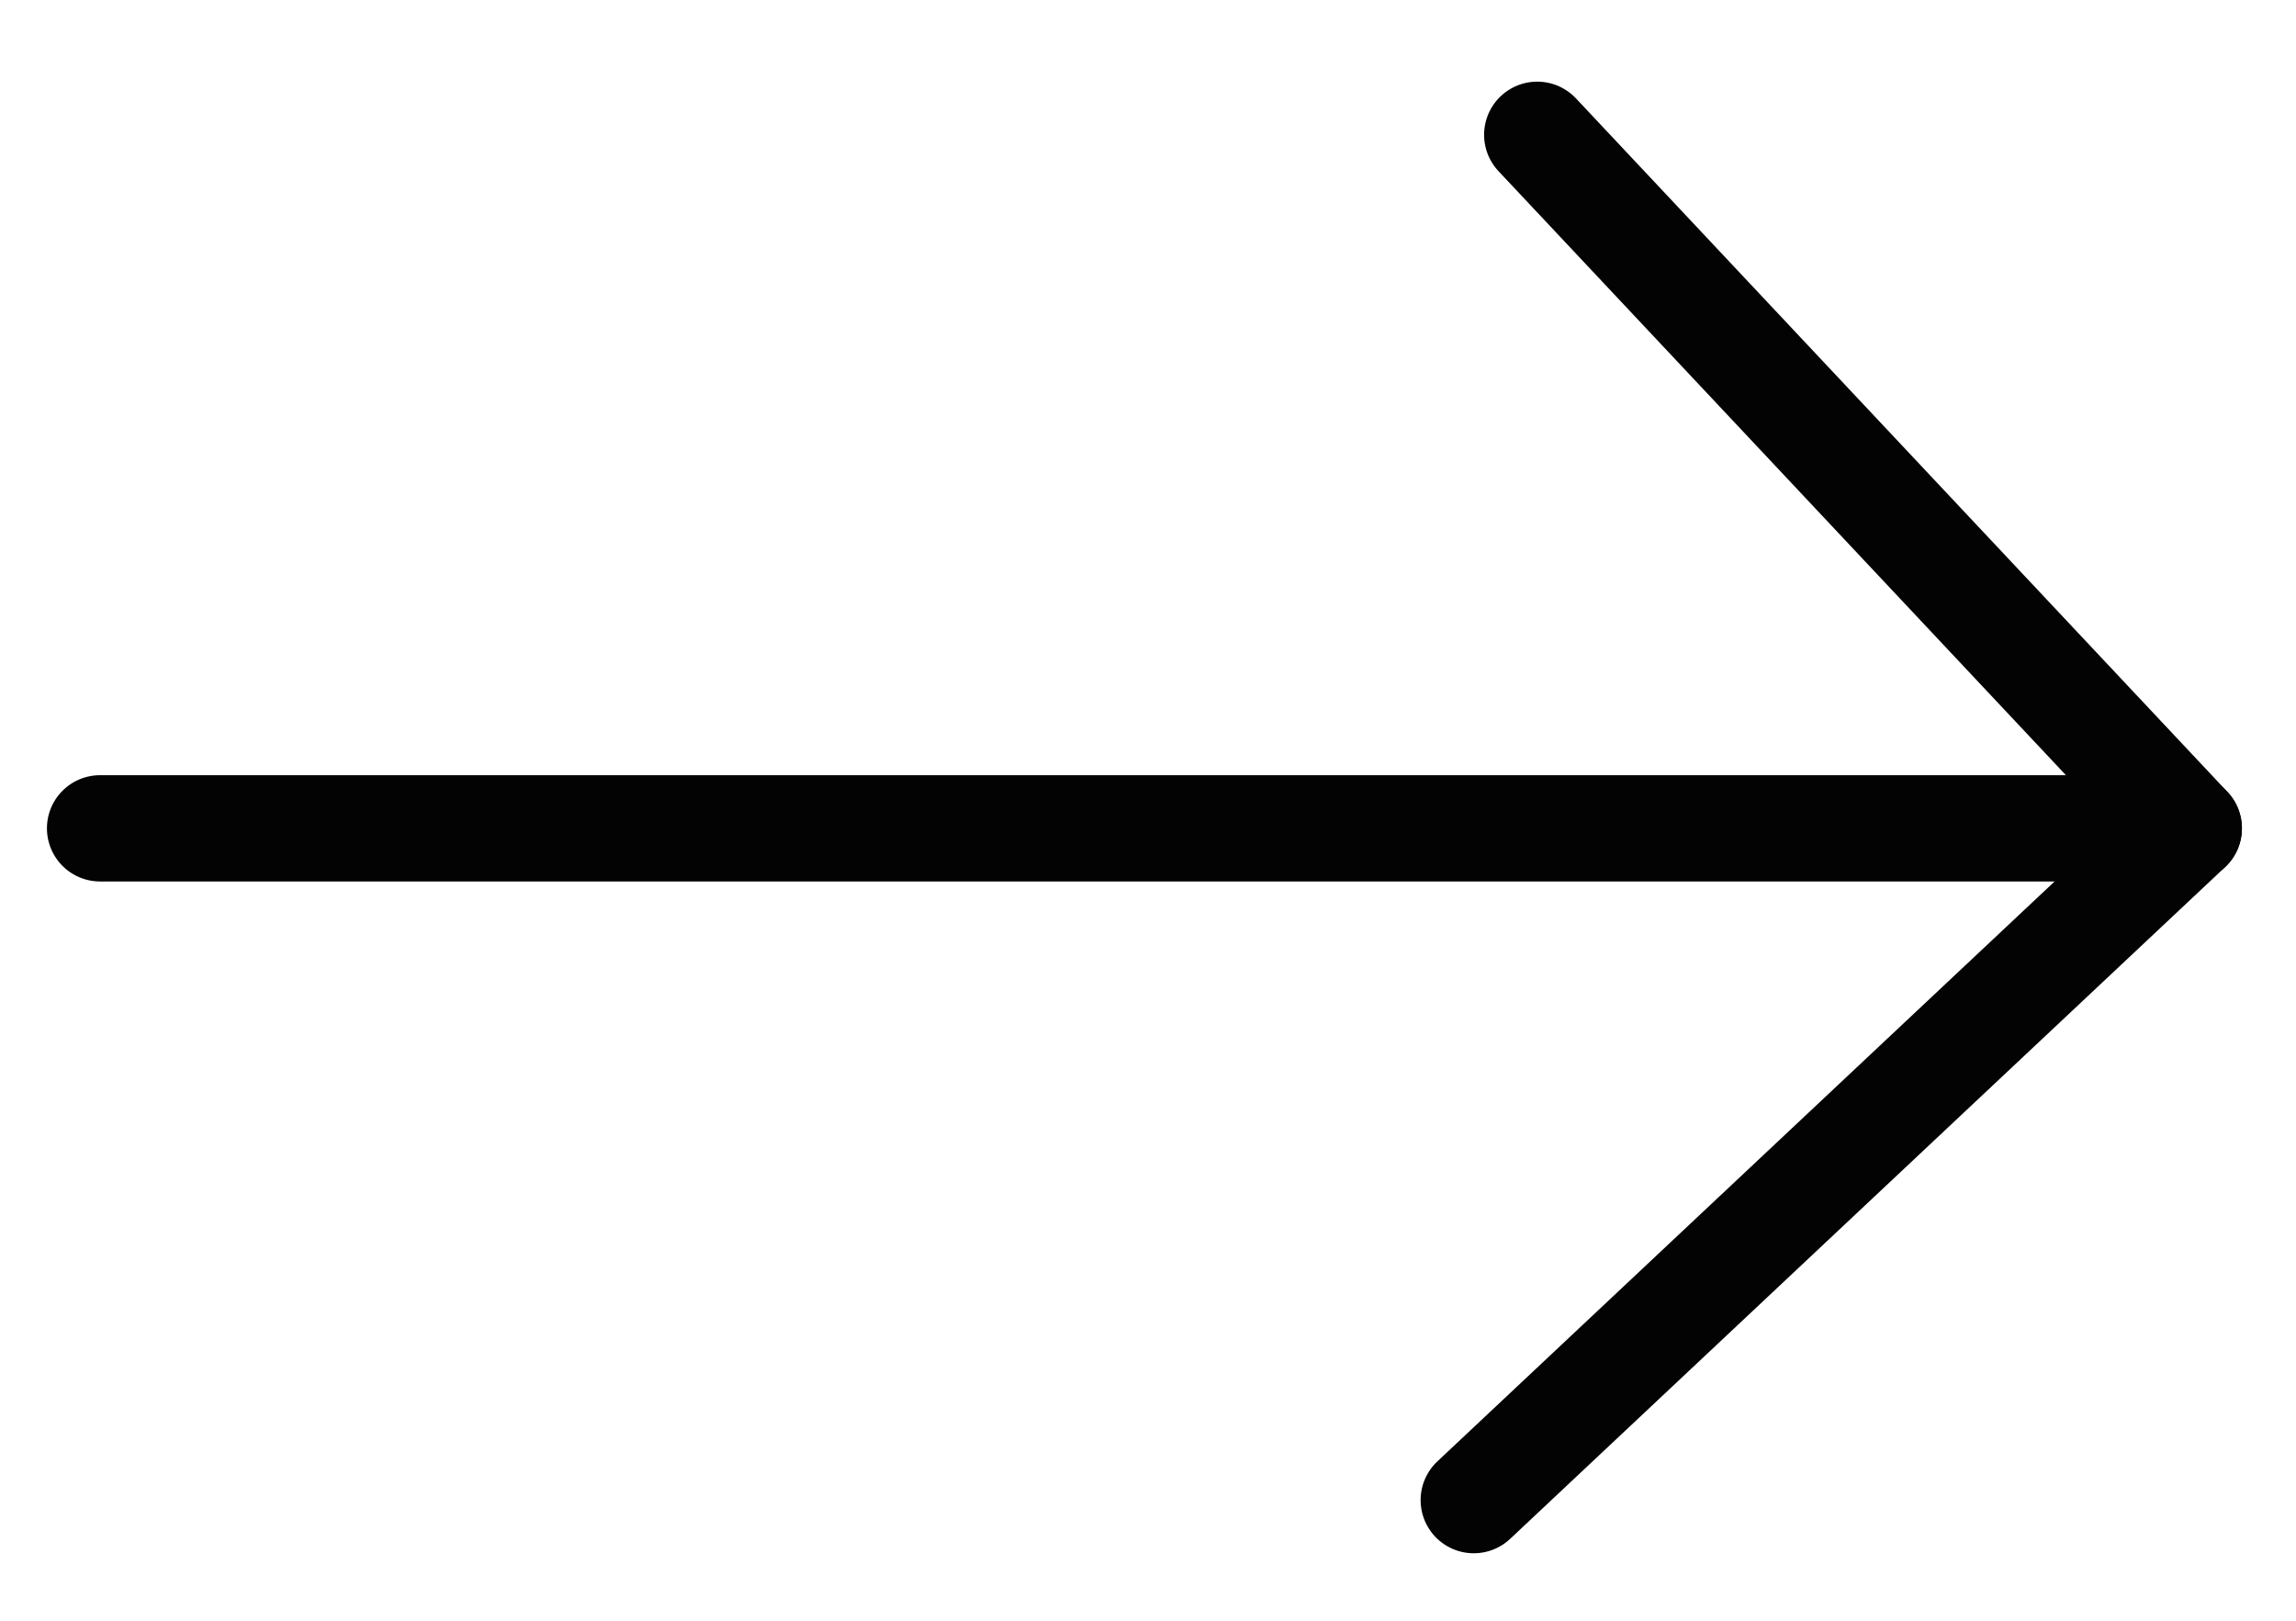
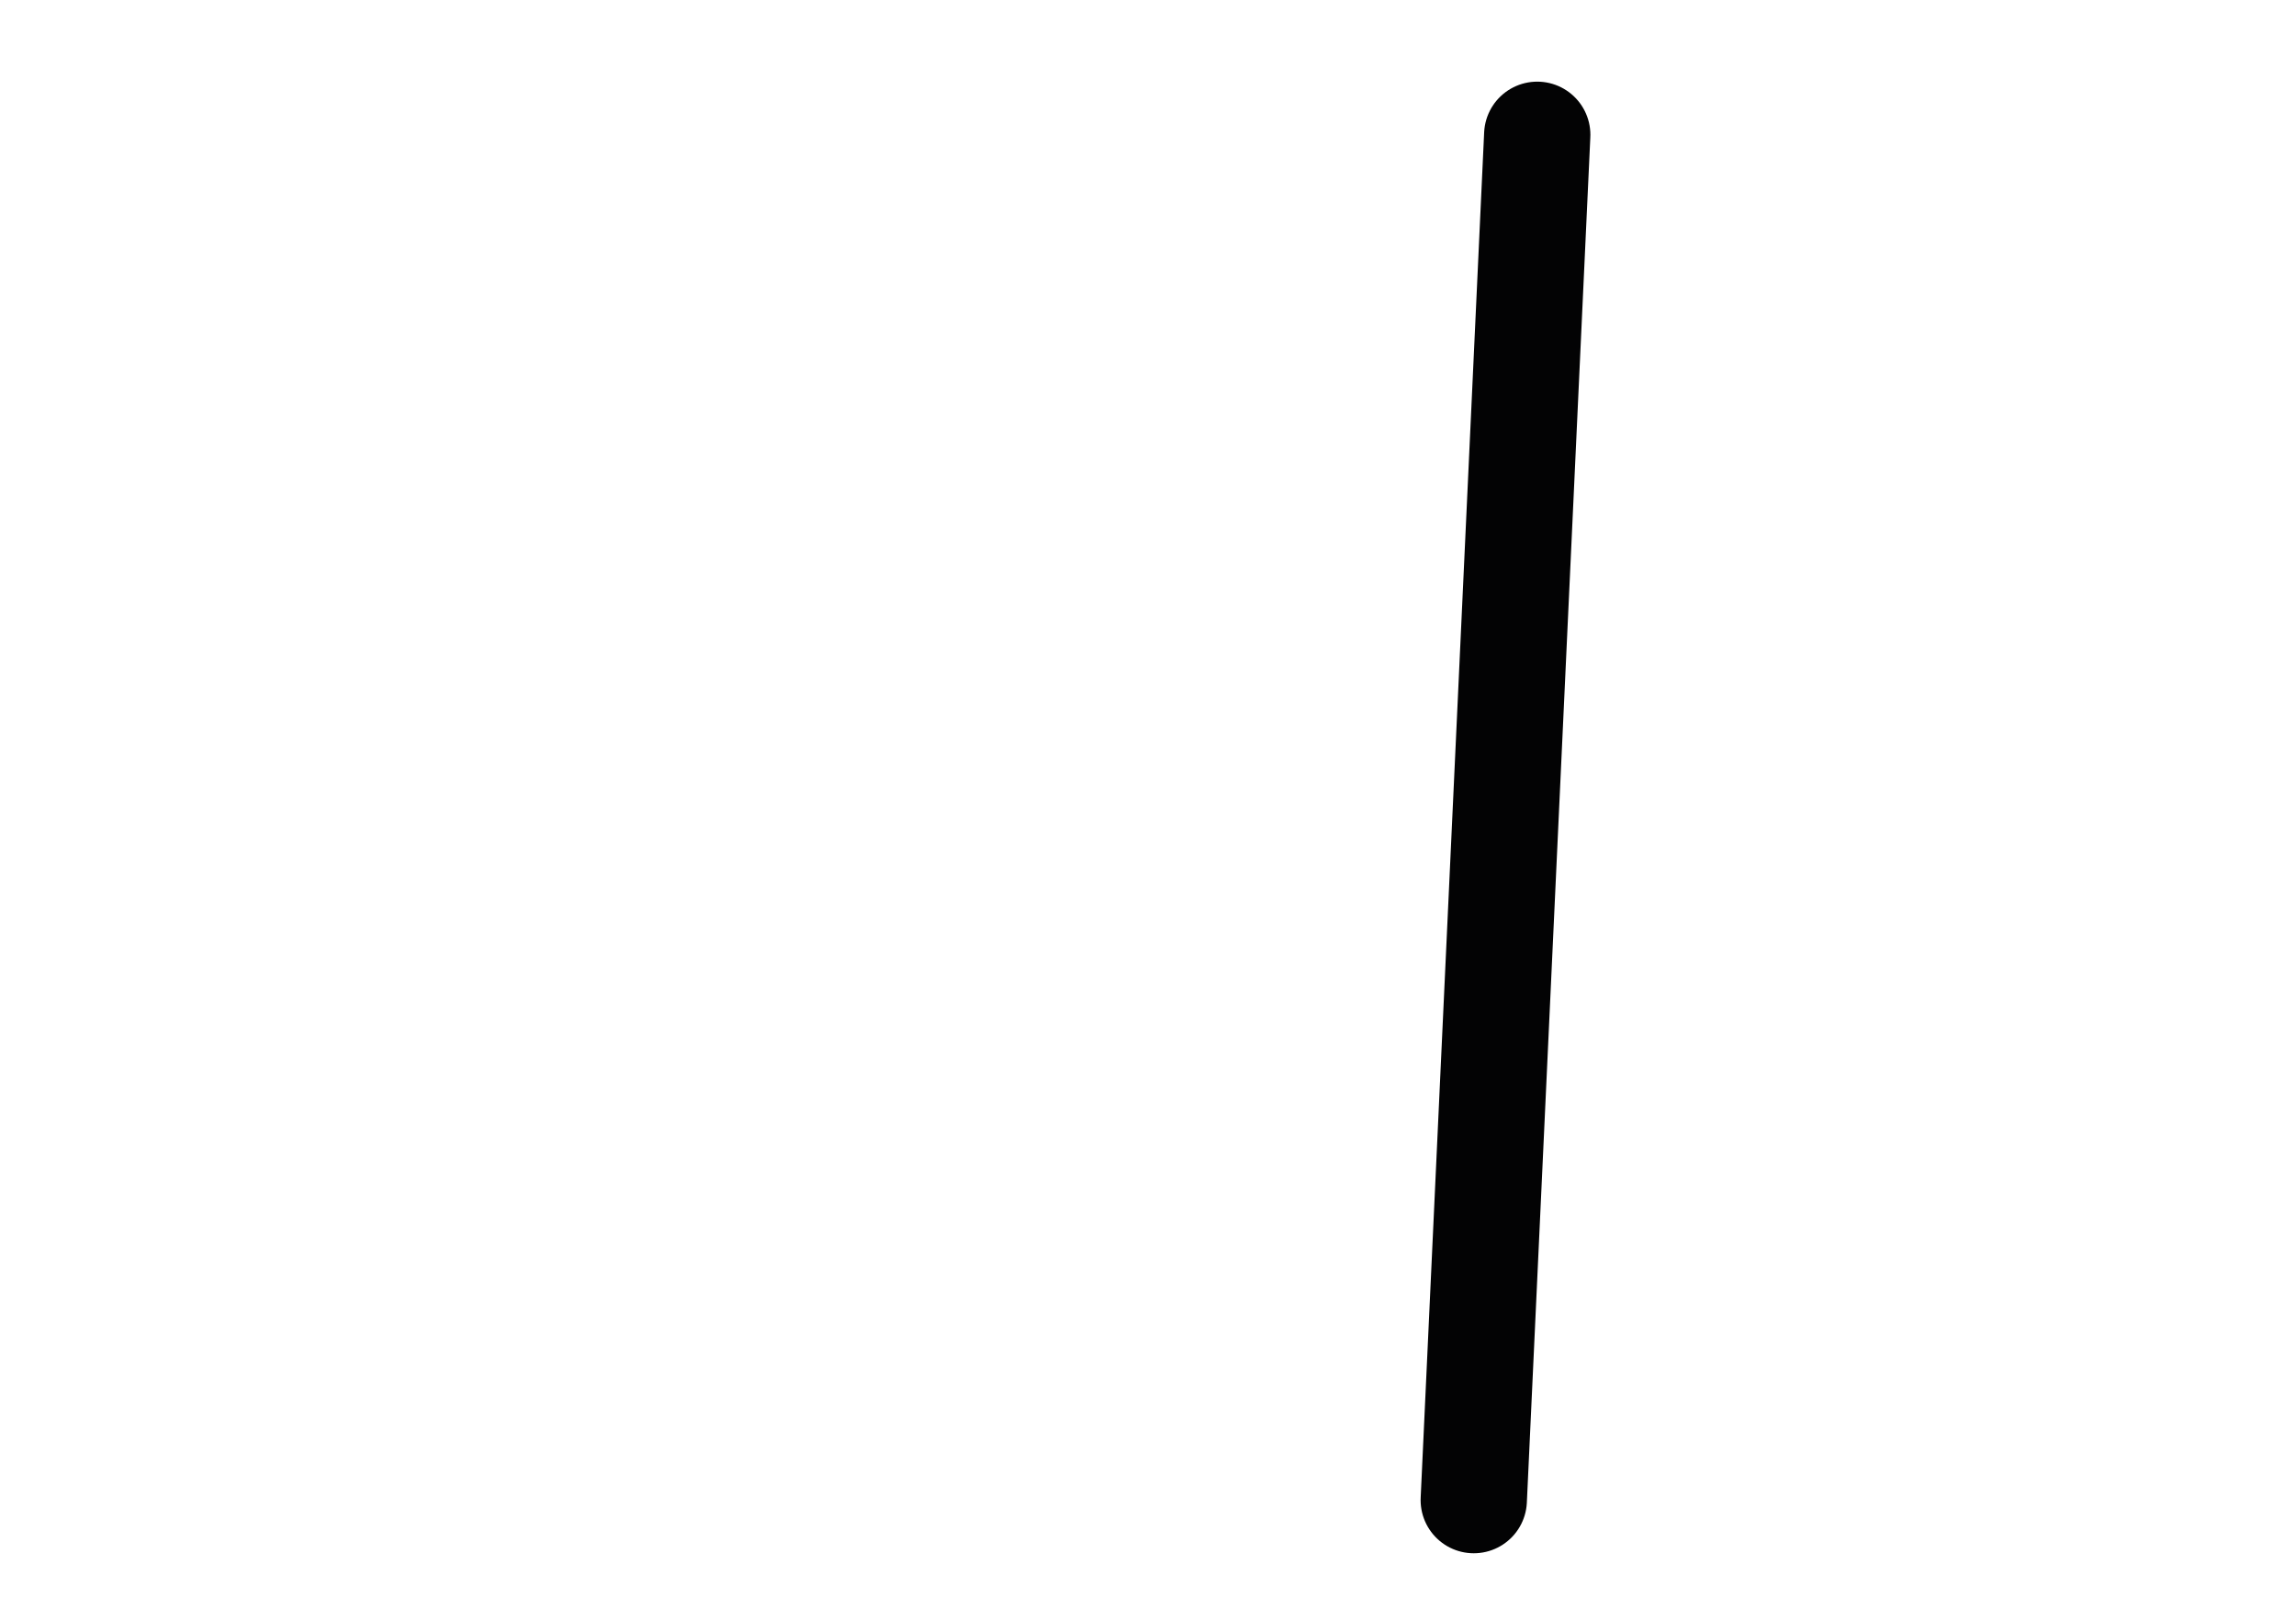
<svg xmlns="http://www.w3.org/2000/svg" width="17" height="12" viewBox="0 0 17 12" fill="none">
-   <path d="M10.912 11.107L16.206 6.133L11.382 0.998" stroke="#030304" stroke-width="0.787" stroke-linecap="round" stroke-linejoin="round" />
+   <path d="M10.912 11.107L11.382 0.998" stroke="#030304" stroke-width="0.787" stroke-linecap="round" stroke-linejoin="round" />
  <path d="M0.741 6.133L16.206 6.133L0.741 6.133Z" fill="#D6AF51" />
-   <path d="M0.741 6.133L16.206 6.133" stroke="#030304" stroke-width="0.787" stroke-linecap="round" stroke-linejoin="round" />
</svg>